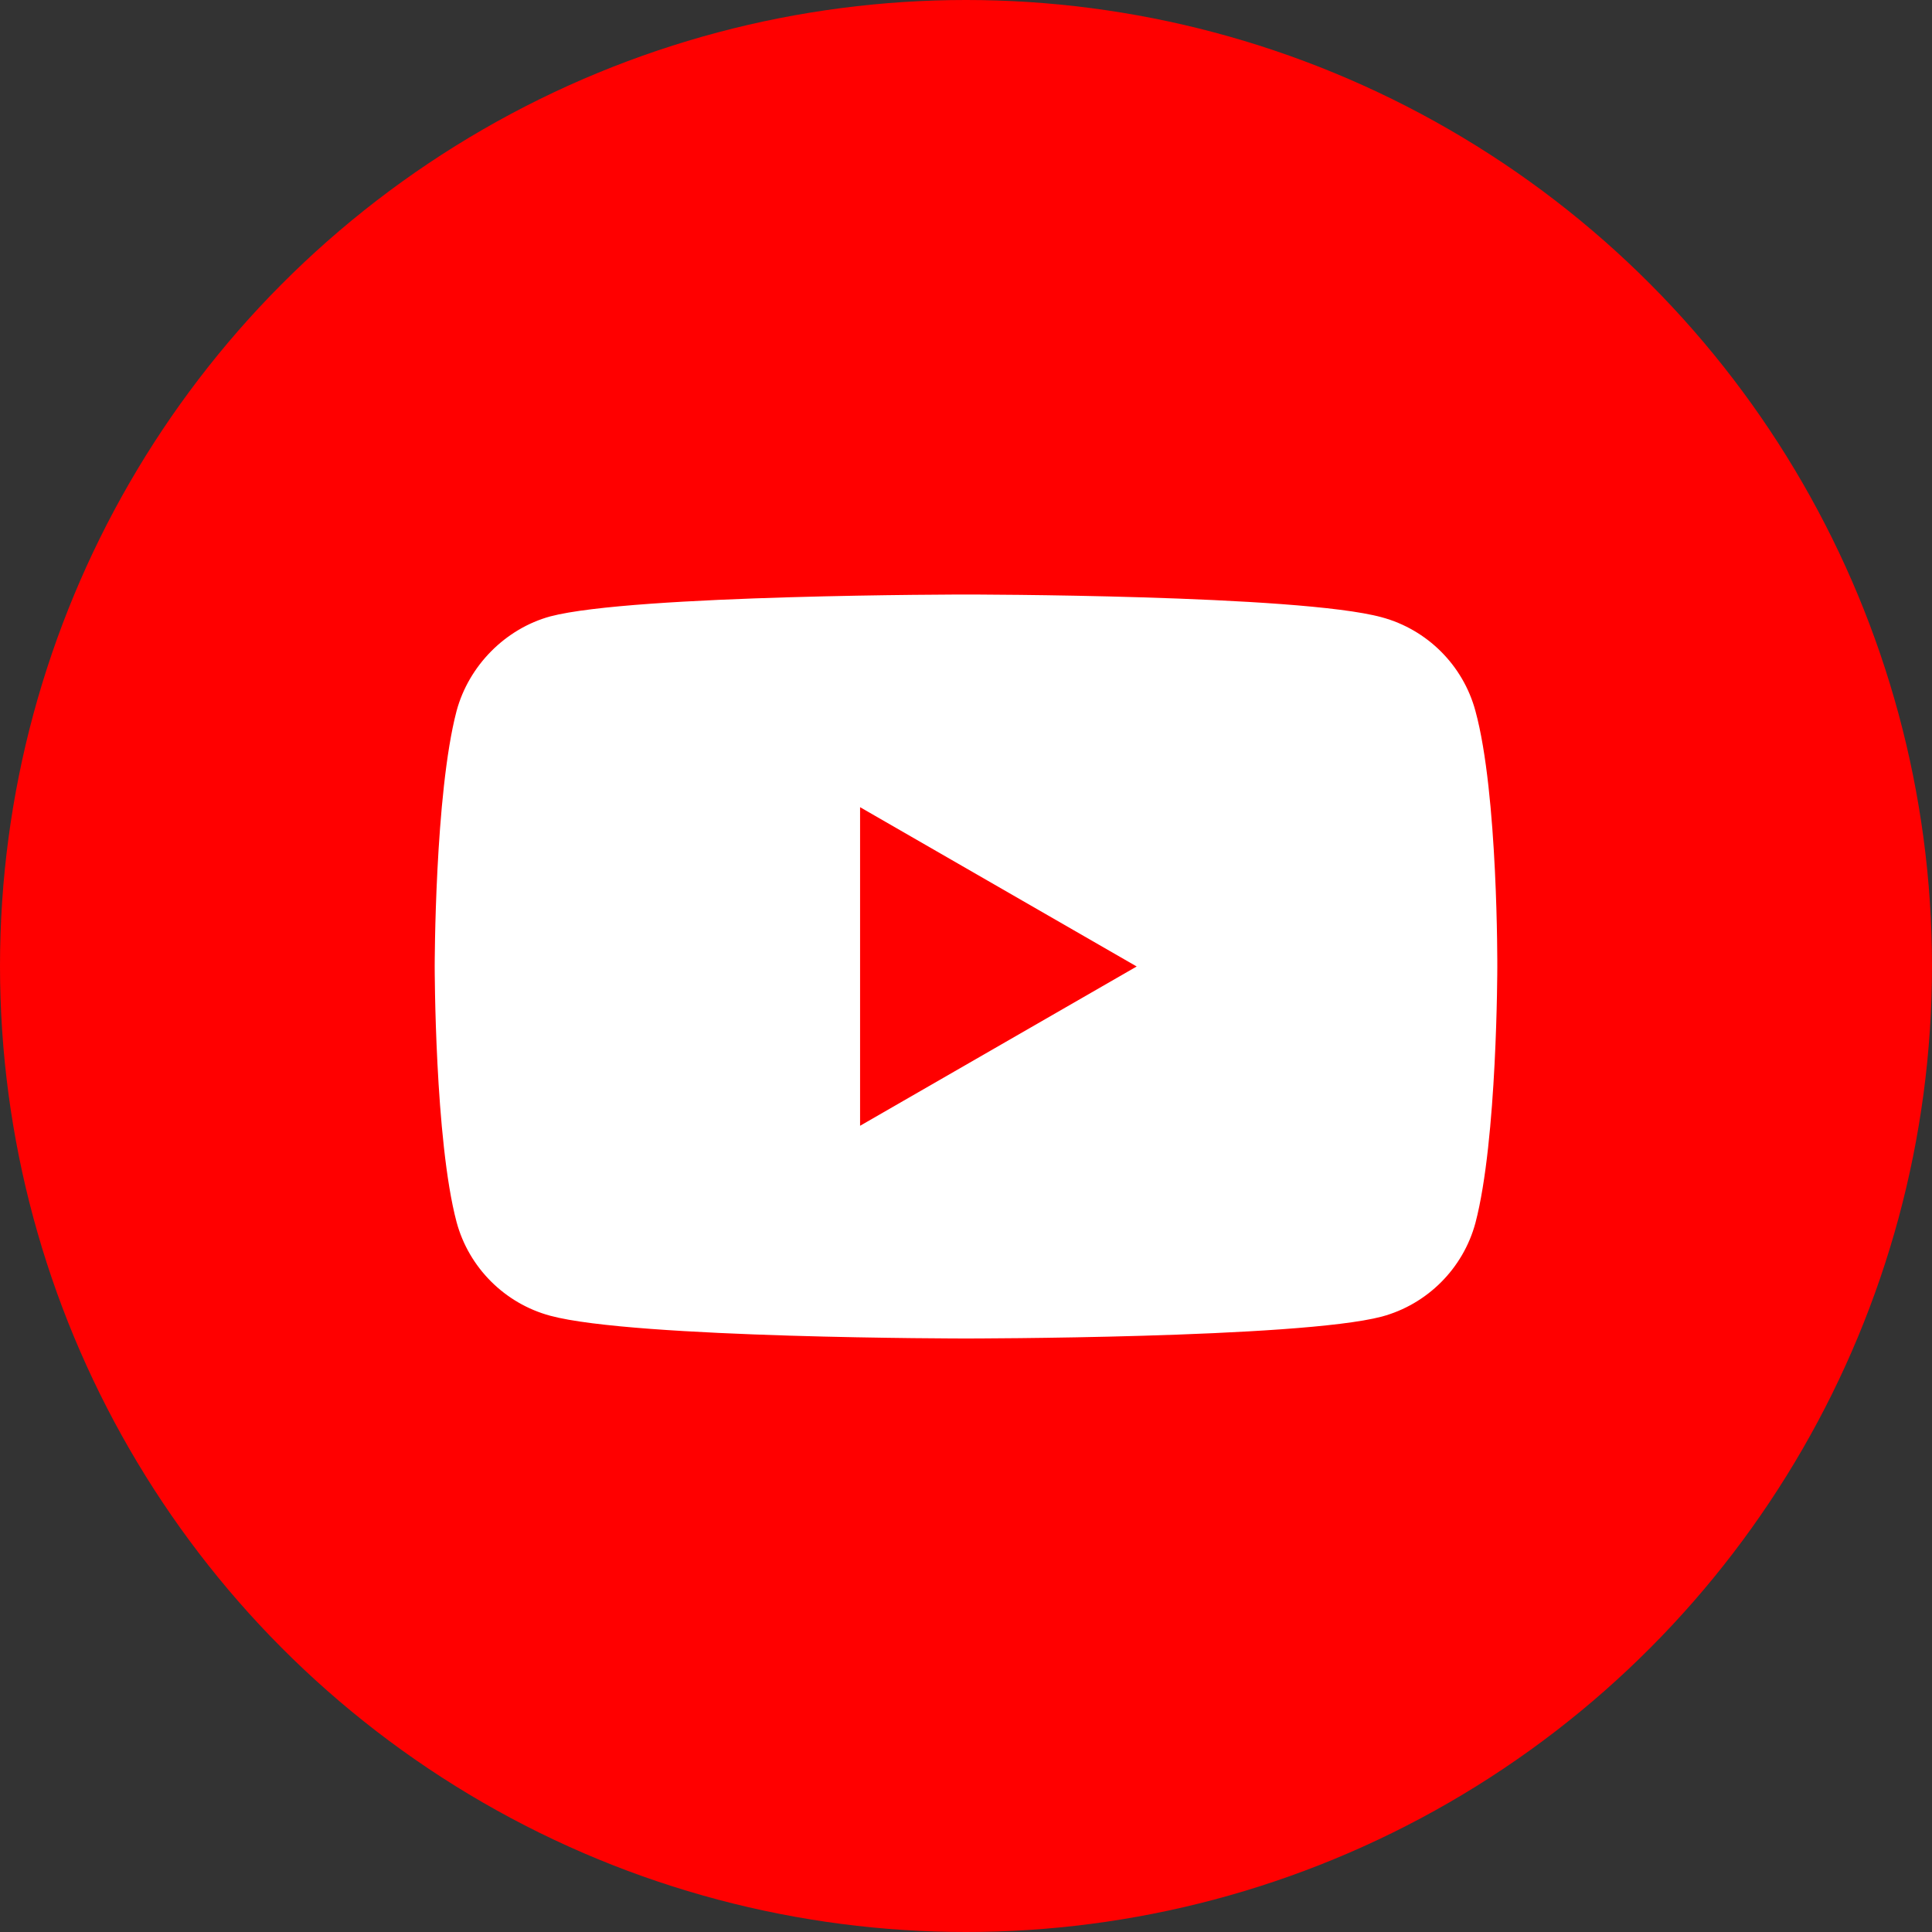
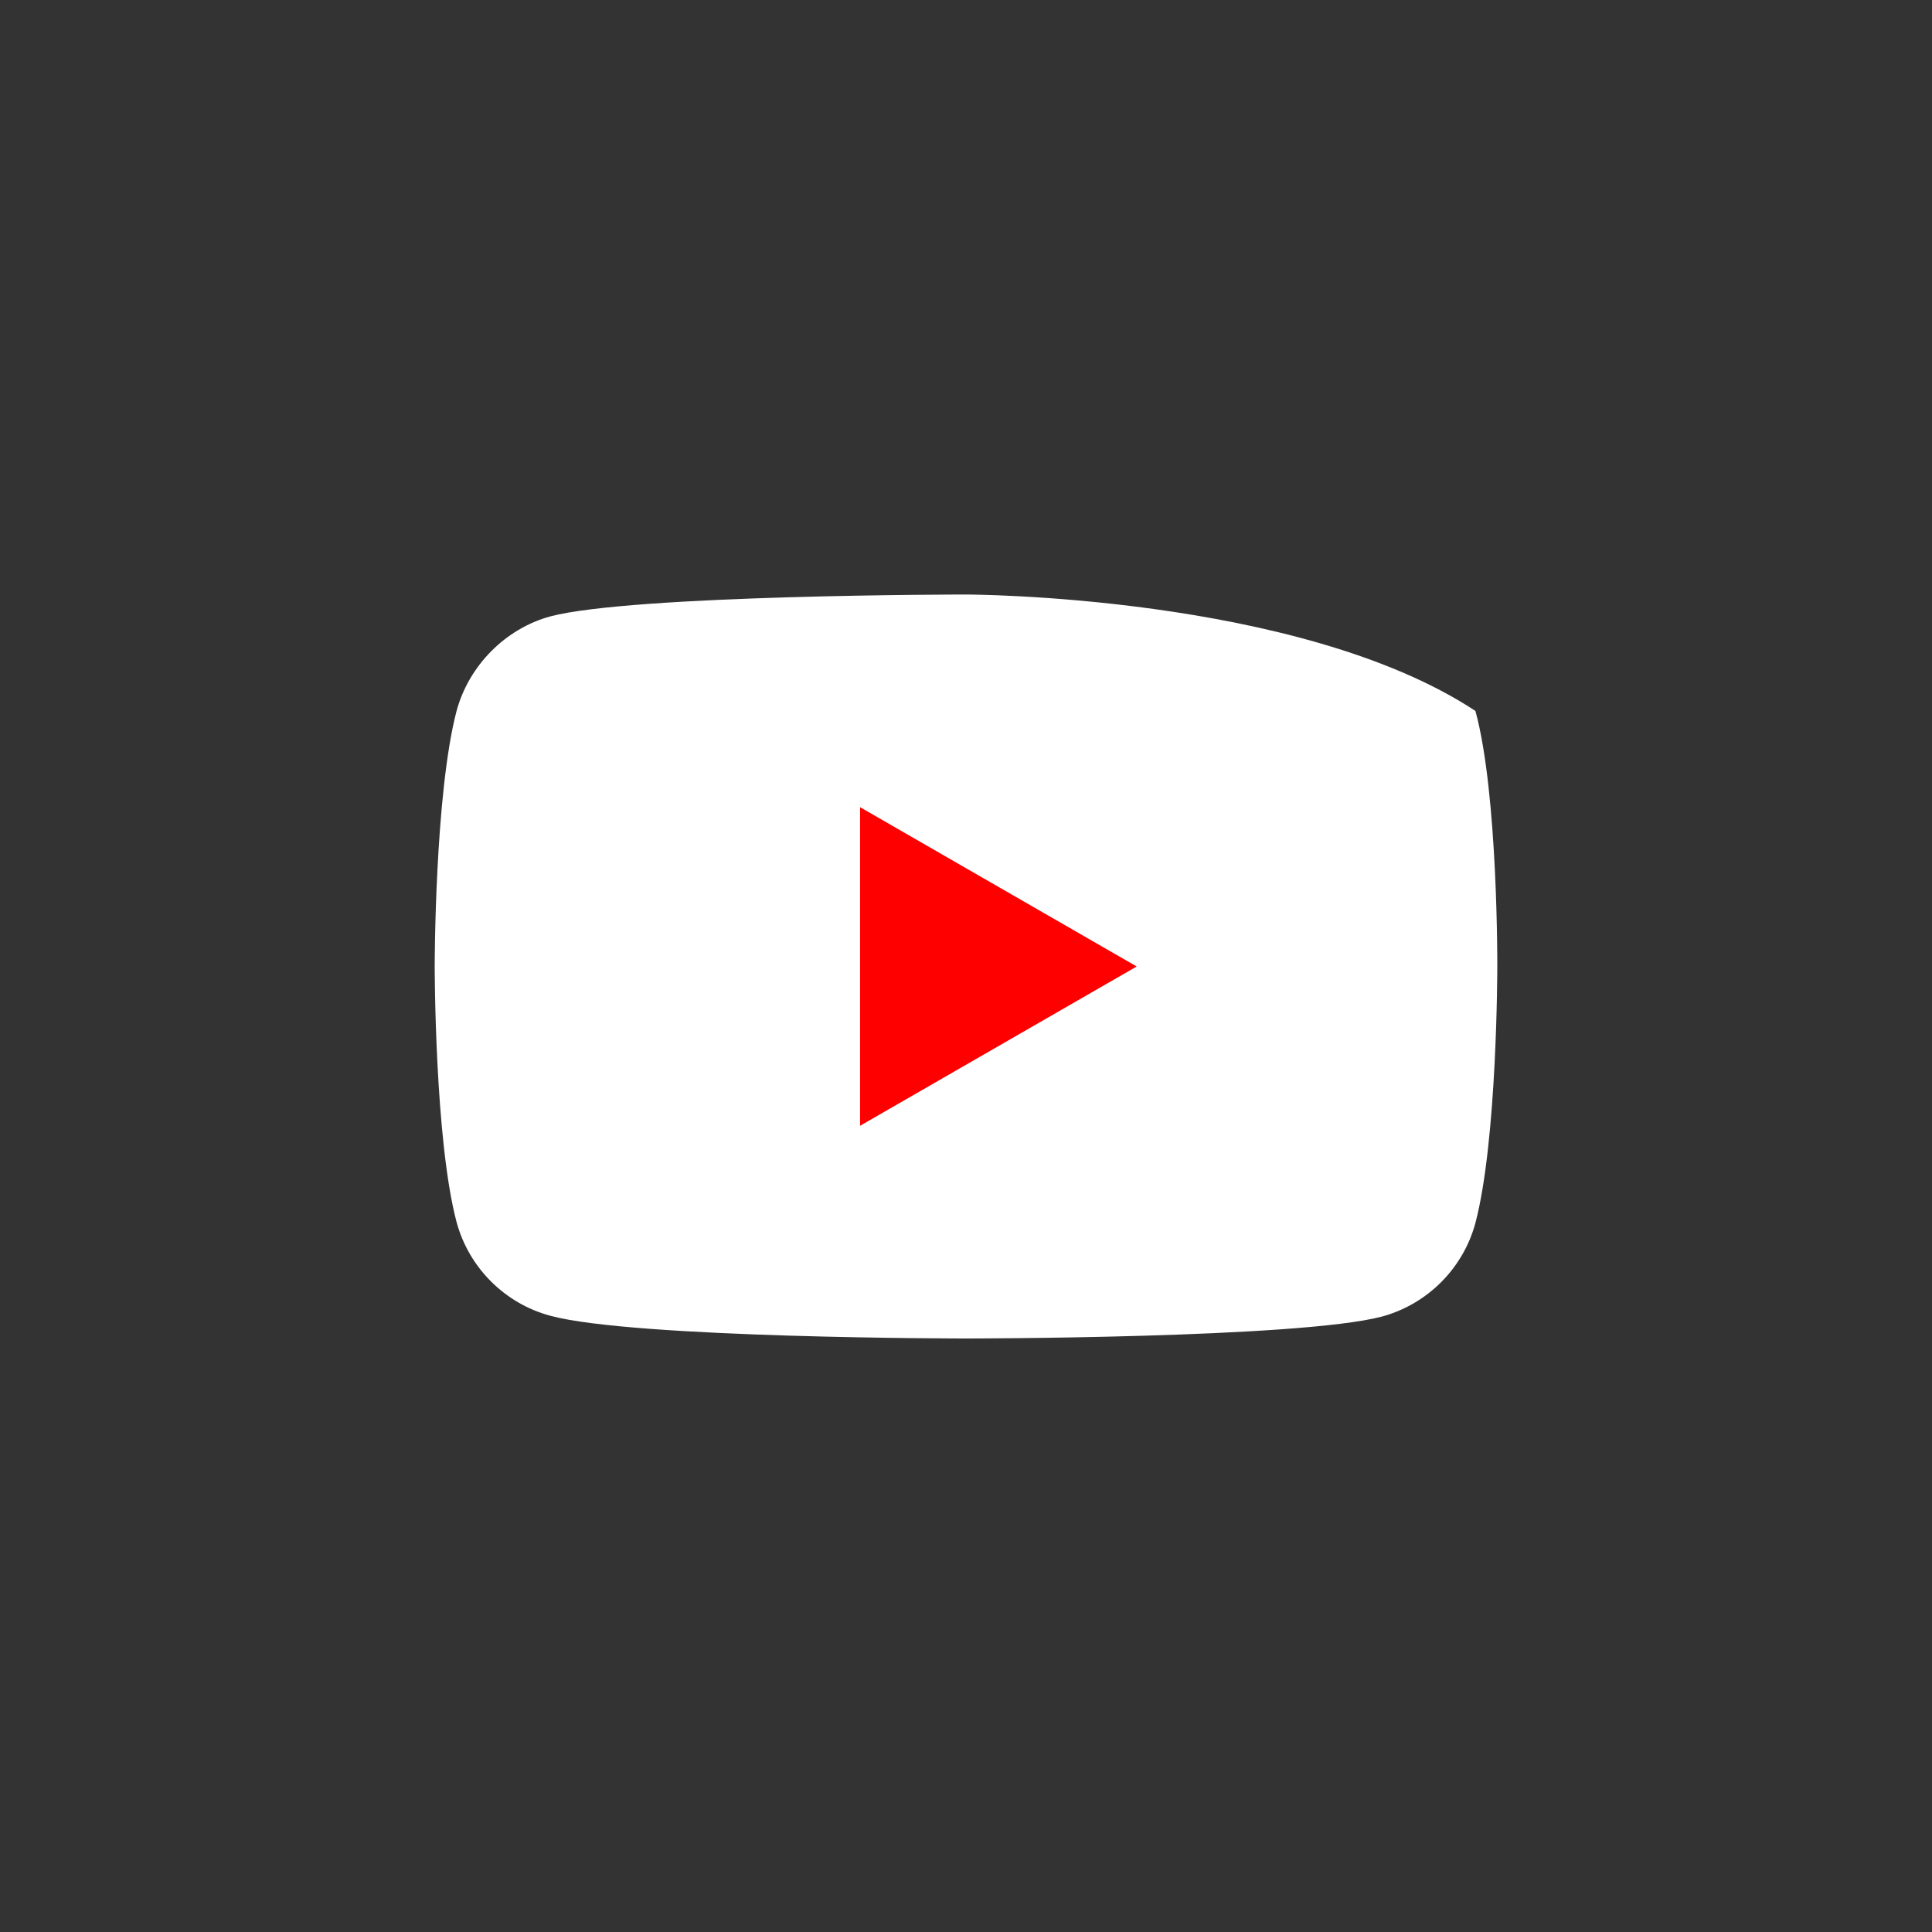
<svg xmlns="http://www.w3.org/2000/svg" width="40" height="40" viewBox="0 0 40 40" fill="none">
  <rect x="0" y="0" width="40" height="40" fill="#333333" stroke="none" />
  <g clip-path="url(#clip0_2449_1709)">
-     <circle cx="20" cy="20" r="20" fill="#FF0000" />
    <g clip-path="url(#clip1_2449_1709)">
-       <path d="M30.547 14.719C30.293 13.776 29.55 13.034 28.608 12.78C26.886 12.309 20 12.309 20 12.309C20 12.309 13.114 12.309 11.392 12.762C10.468 13.015 9.707 13.777 9.453 14.719C9 16.44 9 20.01 9 20.01C9 20.01 9 23.598 9.453 25.302C9.707 26.244 10.45 26.987 11.392 27.241C13.132 27.712 20 27.712 20 27.712C20 27.712 26.886 27.712 28.608 27.259C29.55 27.005 30.293 26.262 30.547 25.32C31 23.598 31 20.029 31 20.029C31 20.029 31.018 16.44 30.547 14.719Z" fill="white" />
+       <path d="M30.547 14.719C26.886 12.309 20 12.309 20 12.309C20 12.309 13.114 12.309 11.392 12.762C10.468 13.015 9.707 13.777 9.453 14.719C9 16.44 9 20.01 9 20.01C9 20.01 9 23.598 9.453 25.302C9.707 26.244 10.45 26.987 11.392 27.241C13.132 27.712 20 27.712 20 27.712C20 27.712 26.886 27.712 28.608 27.259C29.55 27.005 30.293 26.262 30.547 25.32C31 23.598 31 20.029 31 20.029C31 20.029 31.018 16.44 30.547 14.719Z" fill="white" />
      <path d="M17.807 23.308L23.534 20.01L17.807 16.712V23.308Z" fill="#FF0000" />
    </g>
  </g>
  <defs>
    <clipPath id="clip0_2449_1709">
      <rect width="40" height="40" fill="white" />
    </clipPath>
    <clipPath id="clip1_2449_1709">
      <rect width="22" height="22" fill="white" transform="translate(9 9)" />
    </clipPath>
  </defs>
</svg>